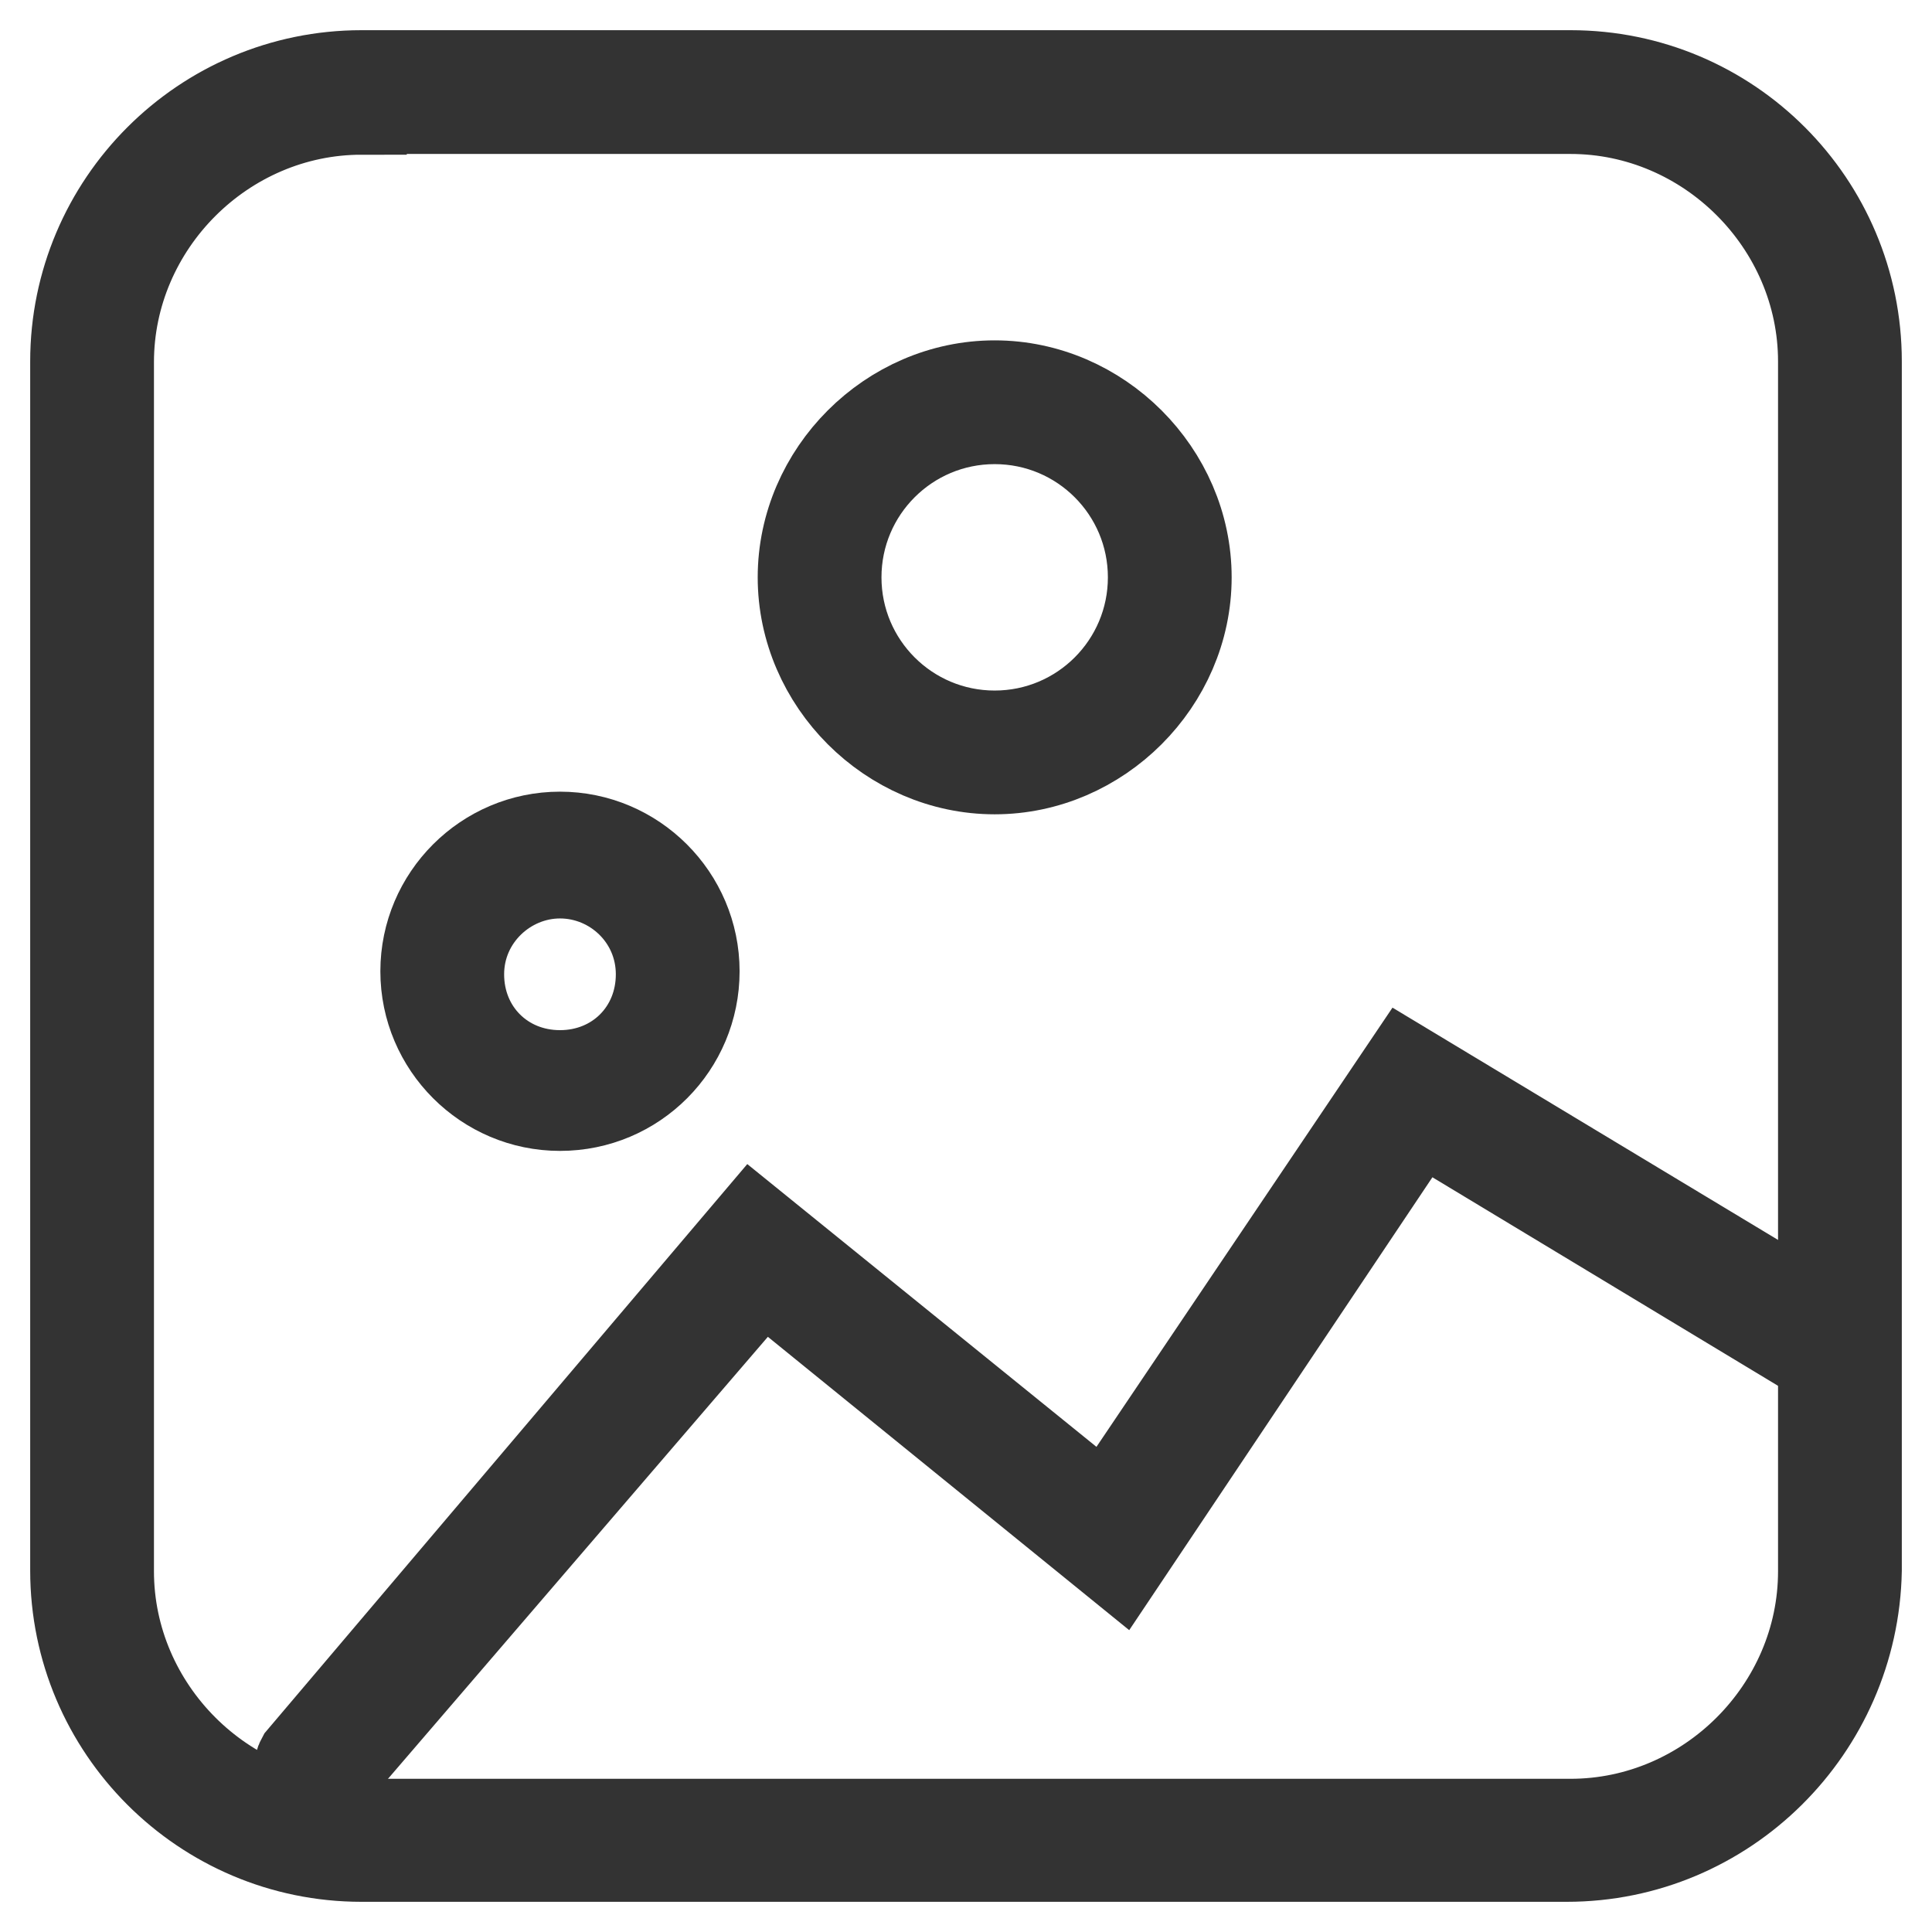
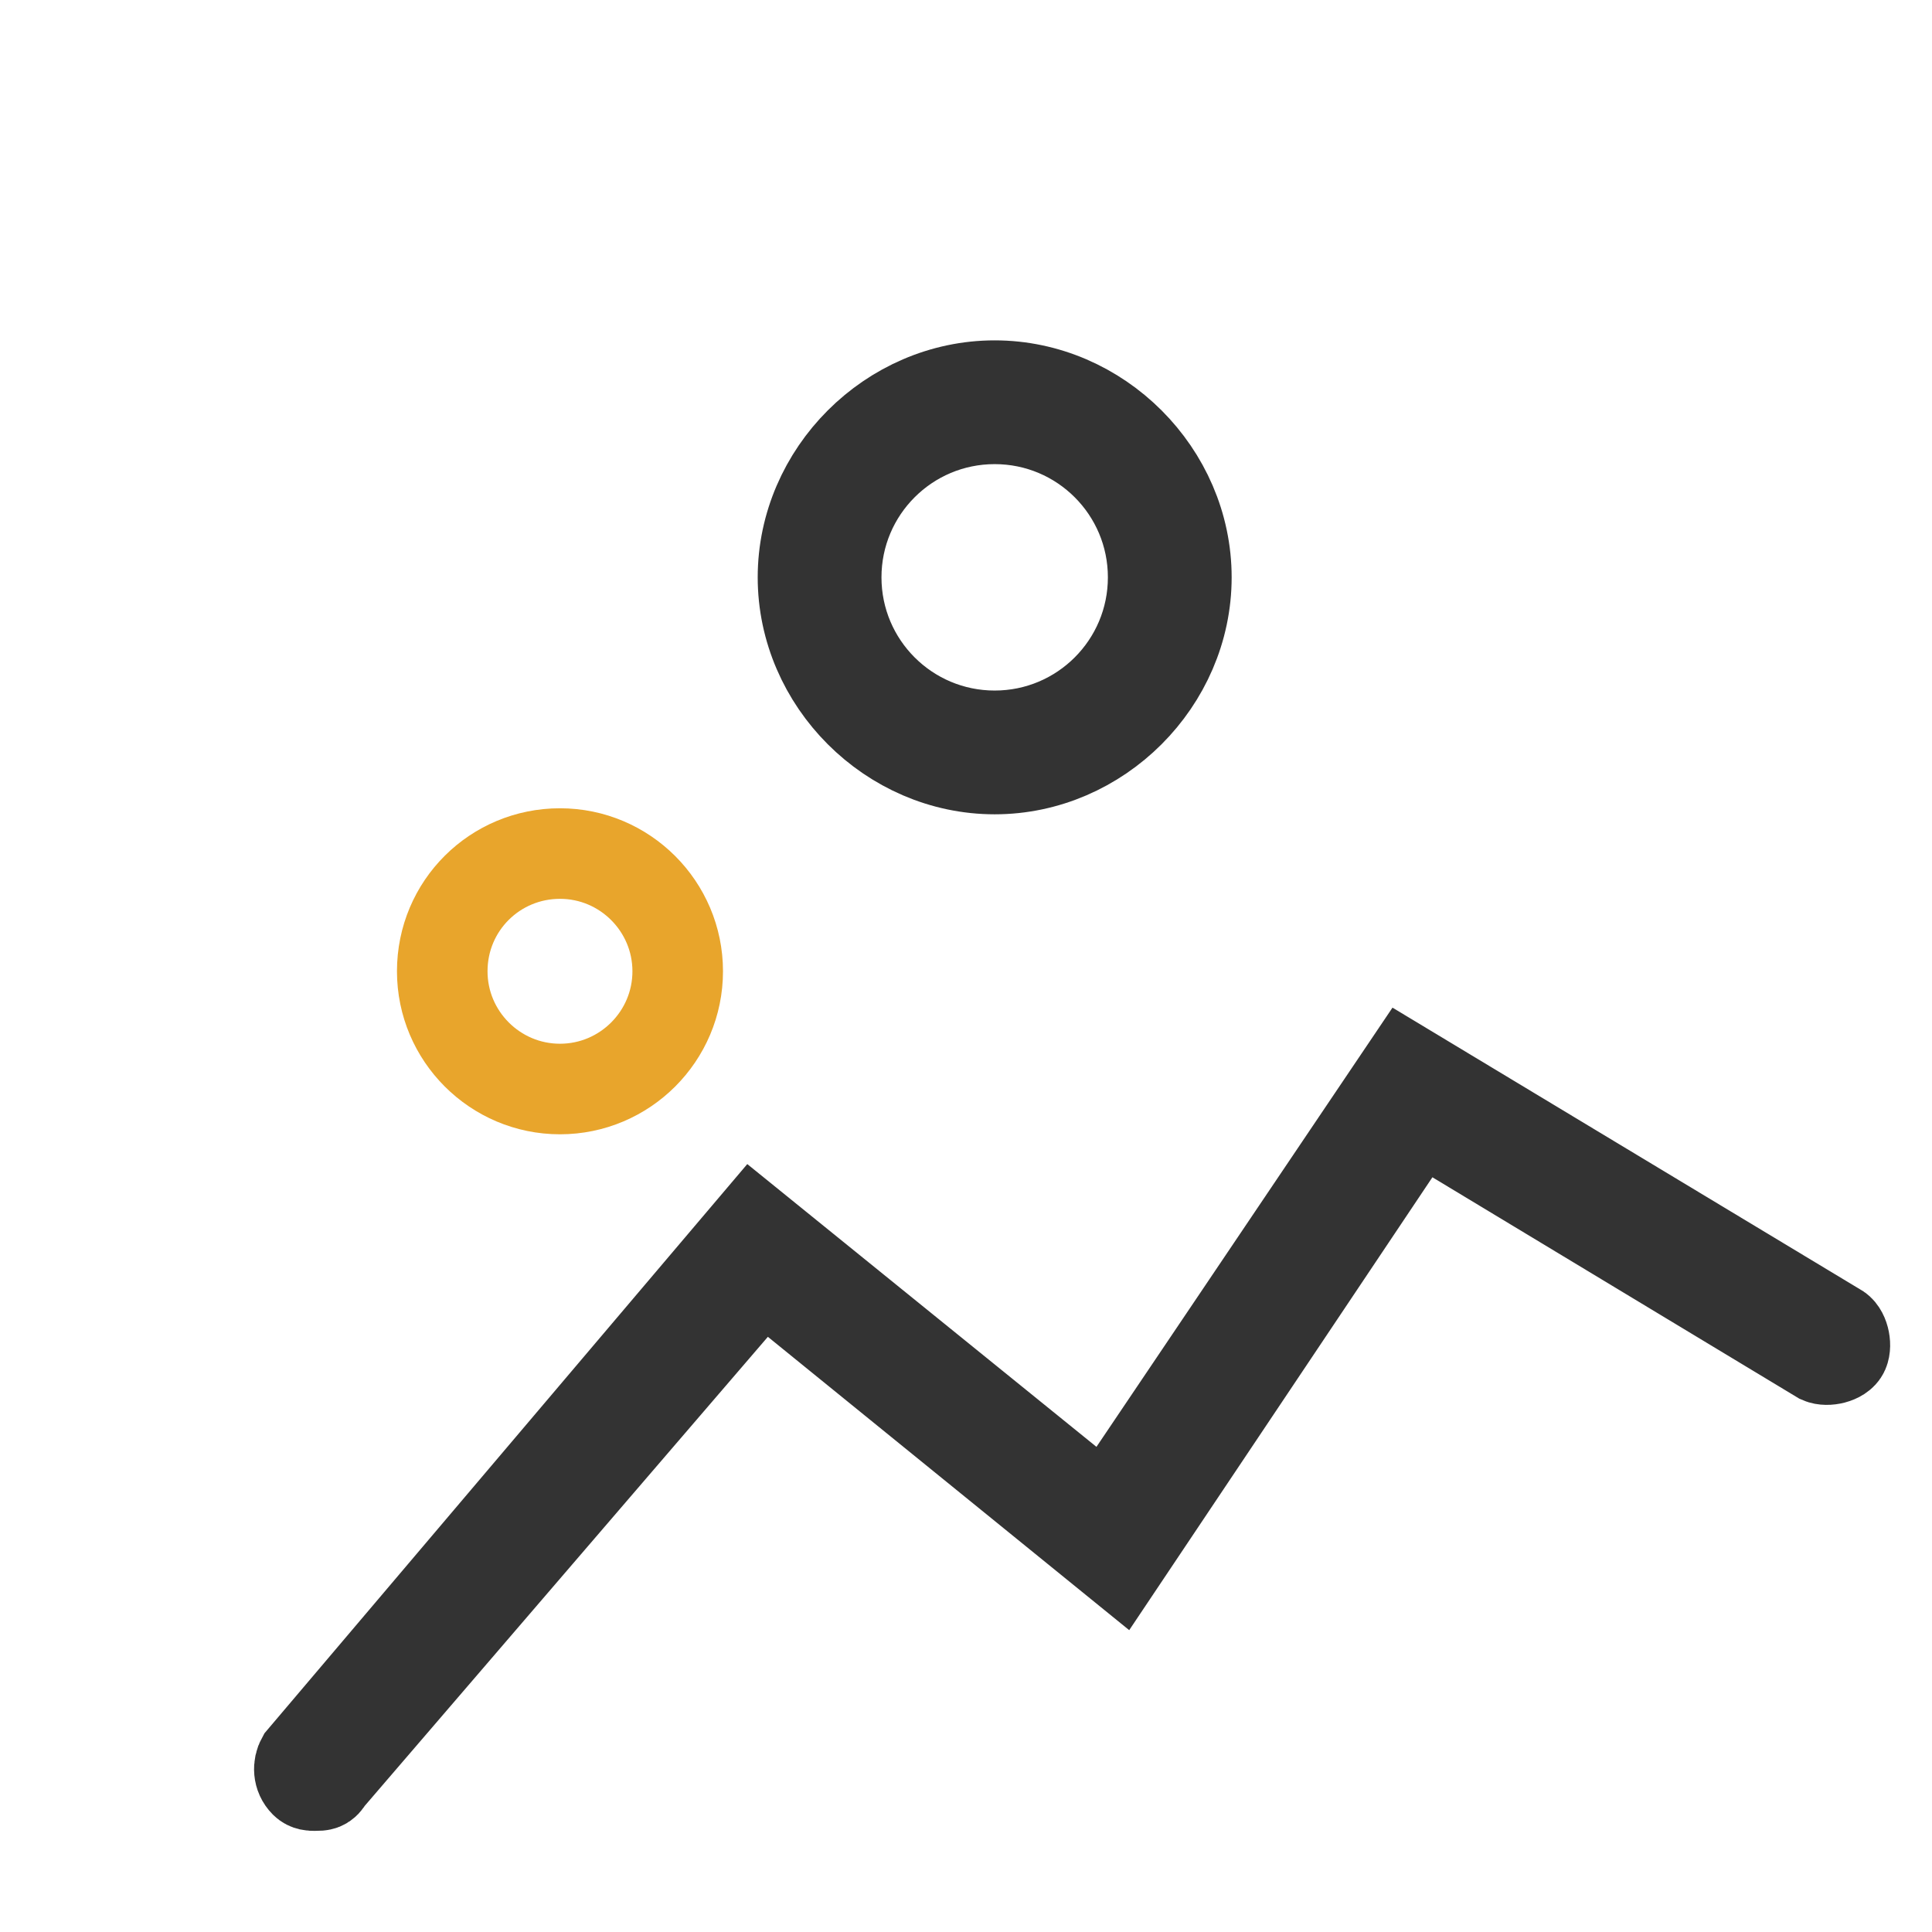
<svg xmlns="http://www.w3.org/2000/svg" version="1.1" x="0px" y="0px" viewBox="0 0 256 256" enable-background="new 0 0 256 256" xml:space="preserve">
  <g>
-     <path stroke-width="12" fill-opacity="0" stroke="#54b097" d="M47.9,243.8h160.2c19.6,0,35.7-16.1,35.7-35.7V47.9c0-19.6-16.1-35.7-35.7-35.7H47.9 c-19.6,0-35.7,16.1-35.7,35.7v160.2C12.2,227.7,28.3,243.8,47.9,243.8z" />
-     <path stroke-width="12" fill-opacity="0" stroke="#333333" d="M207.6,246H47.9C27,246,10,229,10,208.1V47.9C10,27,27,10,47.9,10h160.2c21,0,37.9,17,37.9,37.9v160.2 C245.6,229,228.6,246,207.6,246L207.6,246z M47.9,14.5c-18.3,0-33.5,15.2-33.5,33.5v160.2c0,18.3,15.2,33.5,33.5,33.5h160.2 c18.3,0,33.5-15.2,33.5-33.5V47.9c0-18.3-15.2-33.5-33.5-33.5H47.9z" />
    <path stroke-width="12" fill-opacity="0" stroke="#333333" d="M41.7,236.6c-0.4,0-0.9,0-1.3-0.4c-0.9-0.9-0.9-2.2-0.4-3.1l59.8-70.5l46.8,37.9l39.7-58.9l57.1,34.4 c0.9,0.4,1.3,2.2,0.9,3.1c-0.4,0.9-2.2,1.3-3.1,0.9L188,147.9l-39.7,59.3L101,168.8l-57.5,66.9C43,236.6,42.6,236.6,41.7,236.6z" />
    <path stroke-width="12" fill-opacity="0" stroke="#e8a52c" d="M58.6,128.7c0,8.6,7,15.6,15.6,15.6c8.6,0,15.6-7,15.6-15.6s-7-15.6-15.6-15.6 C65.6,113.1,58.6,120,58.6,128.7L58.6,128.7z" />
-     <path stroke-width="12" fill-opacity="0" stroke="#333333" d="M74.2,146.5c-9.8,0-17.8-8-17.8-17.8s8-17.8,17.8-17.8c9.8,0,17.8,8,17.8,17.8S84.1,146.5,74.2,146.5z  M74.2,115.7c-7.1,0-13.4,5.8-13.4,13.4s5.8,13.4,13.4,13.4c7.6,0,13.4-5.8,13.4-13.4S81.4,115.7,74.2,115.7z" />
    <path stroke-width="12" fill-opacity="0" stroke="#e8a52c" d="M108.6,76.5c0,12.8,10.4,23.2,23.2,23.2c12.8,0,23.2-10.4,23.2-23.2c0-12.8-10.4-23.2-23.2-23.2 C119,53.3,108.6,63.7,108.6,76.5L108.6,76.5z" />
    <path stroke-width="12" fill-opacity="0" stroke="#333333" d="M131.8,101.9c-13.8,0-25.4-11.6-25.4-25.4c0-13.8,11.6-25.4,25.4-25.4c13.8,0,25.4,11.6,25.4,25.4 C157.2,90.3,145.6,101.9,131.8,101.9z M131.8,55.5c-11.6,0-21,9.4-21,21c0,11.6,9.4,21,21,21c11.6,0,21-9.4,21-21 C152.8,64.9,143.4,55.5,131.8,55.5z" />
  </g>
</svg>